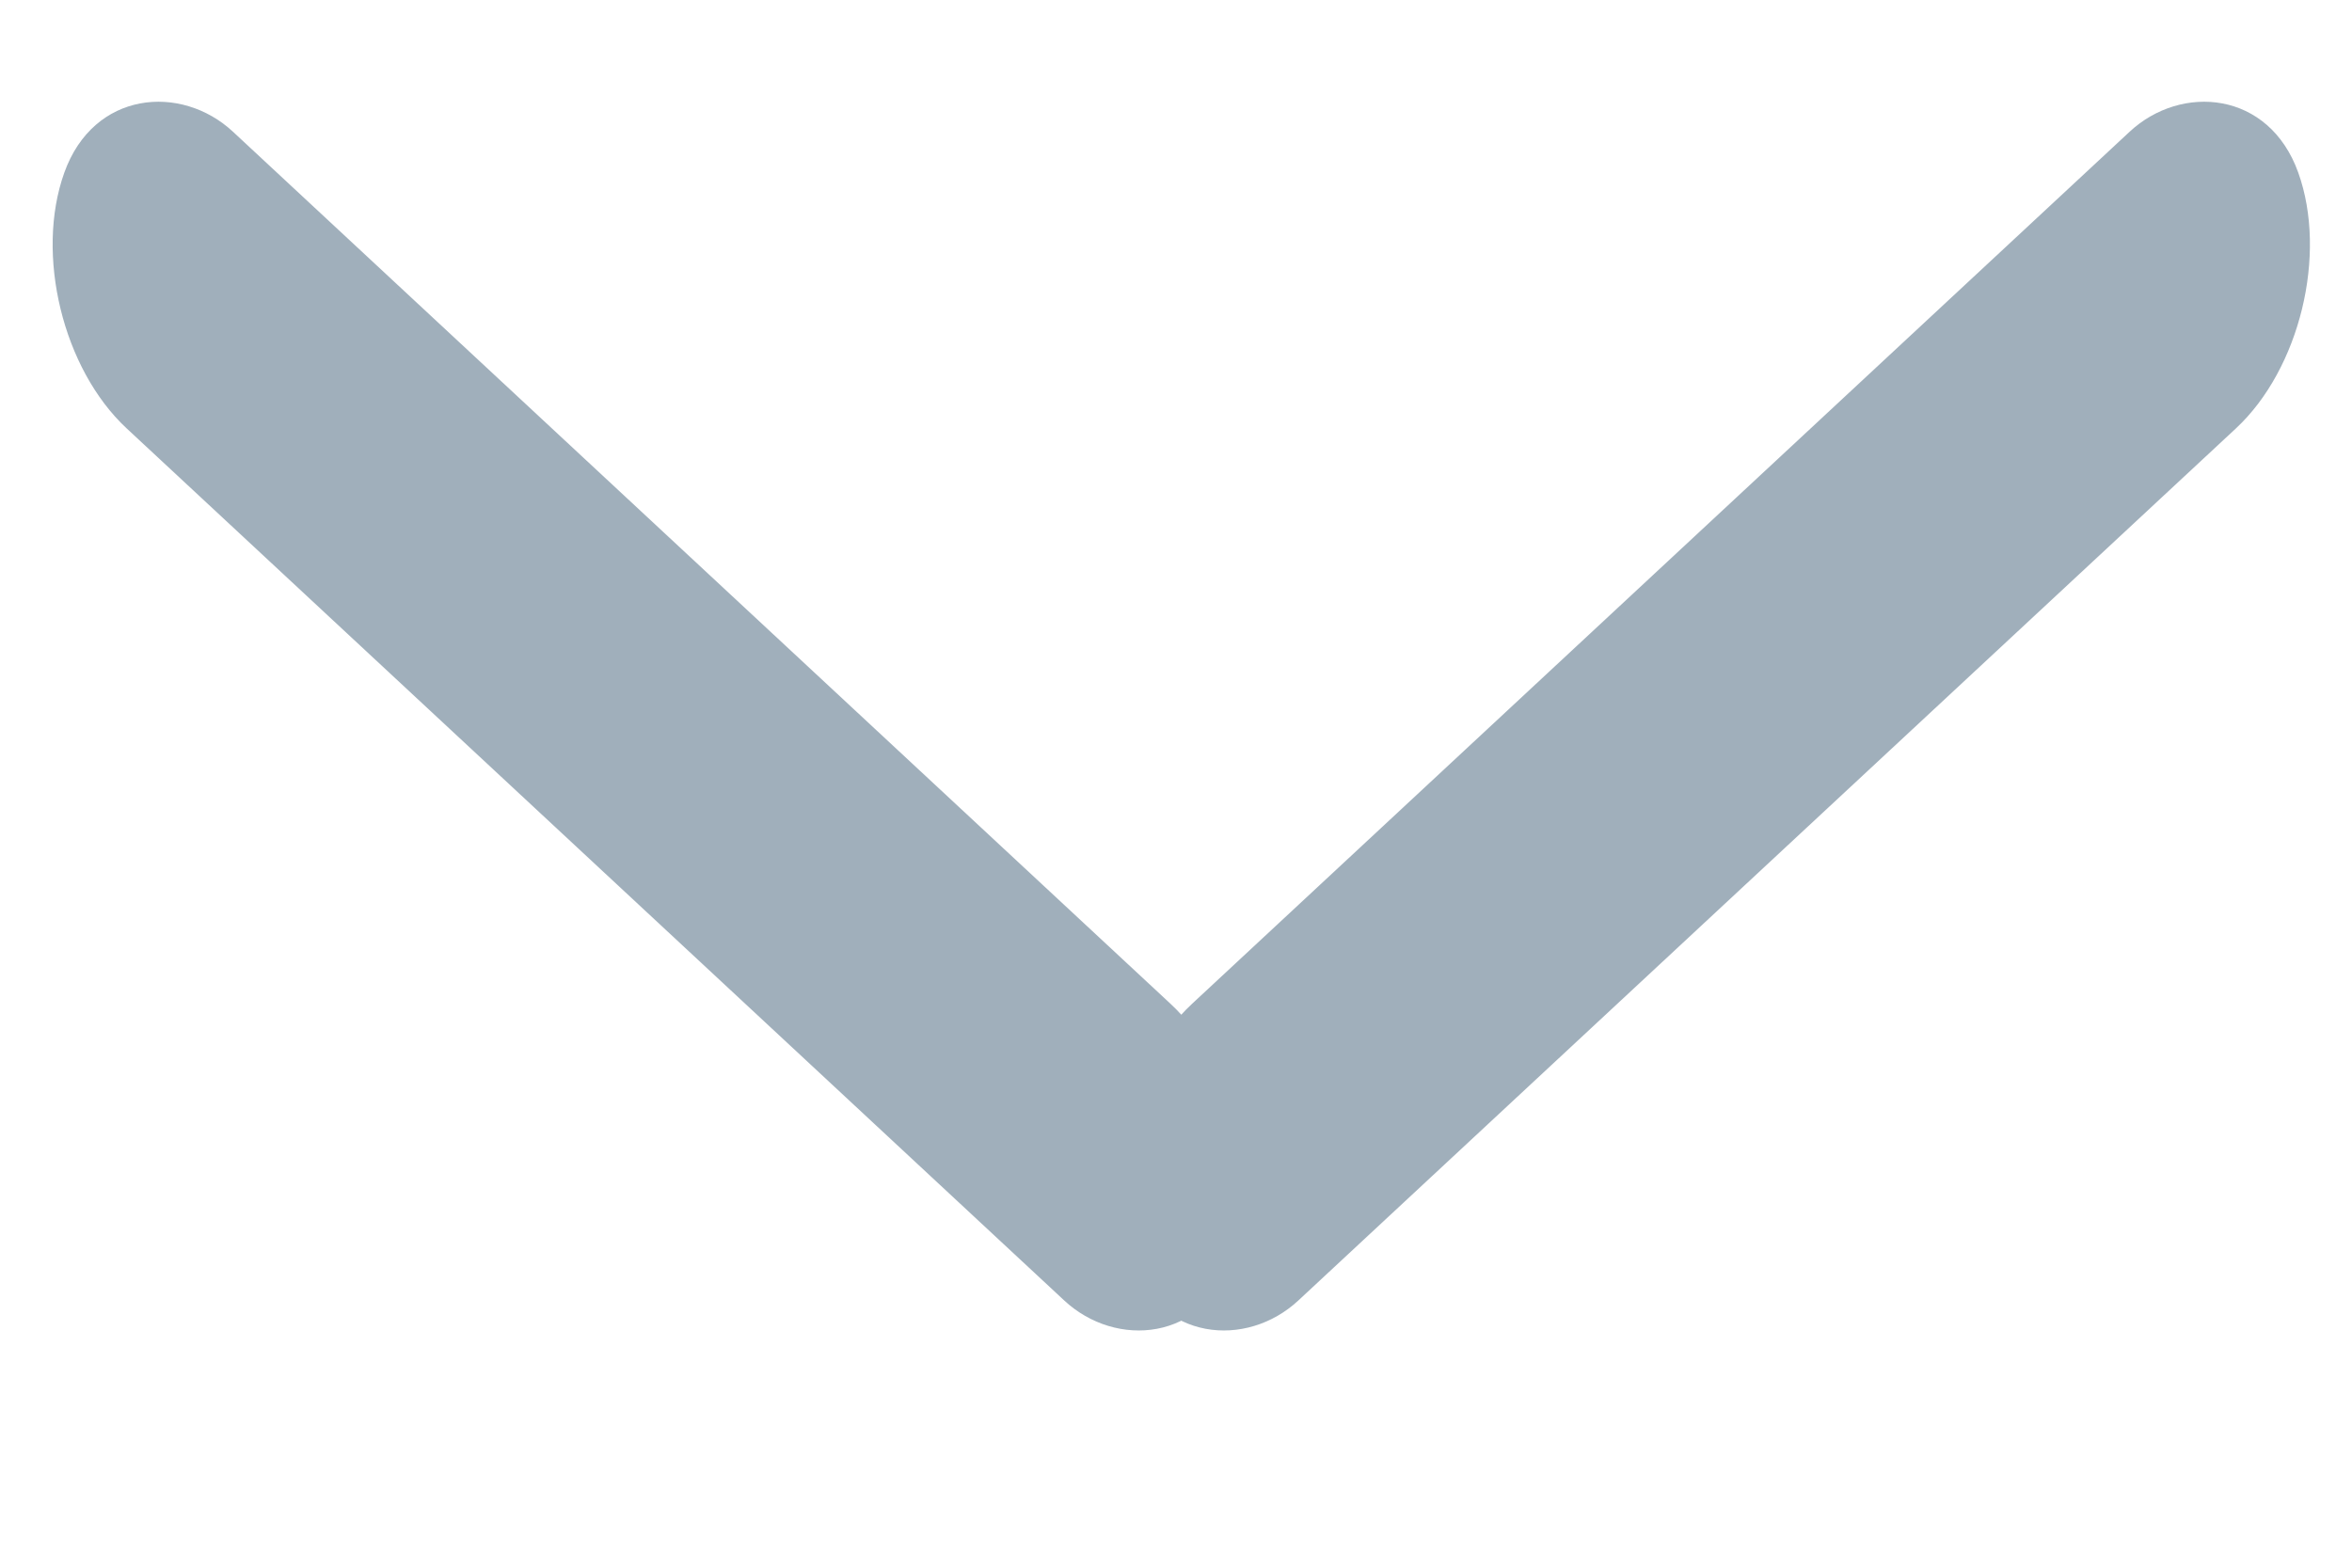
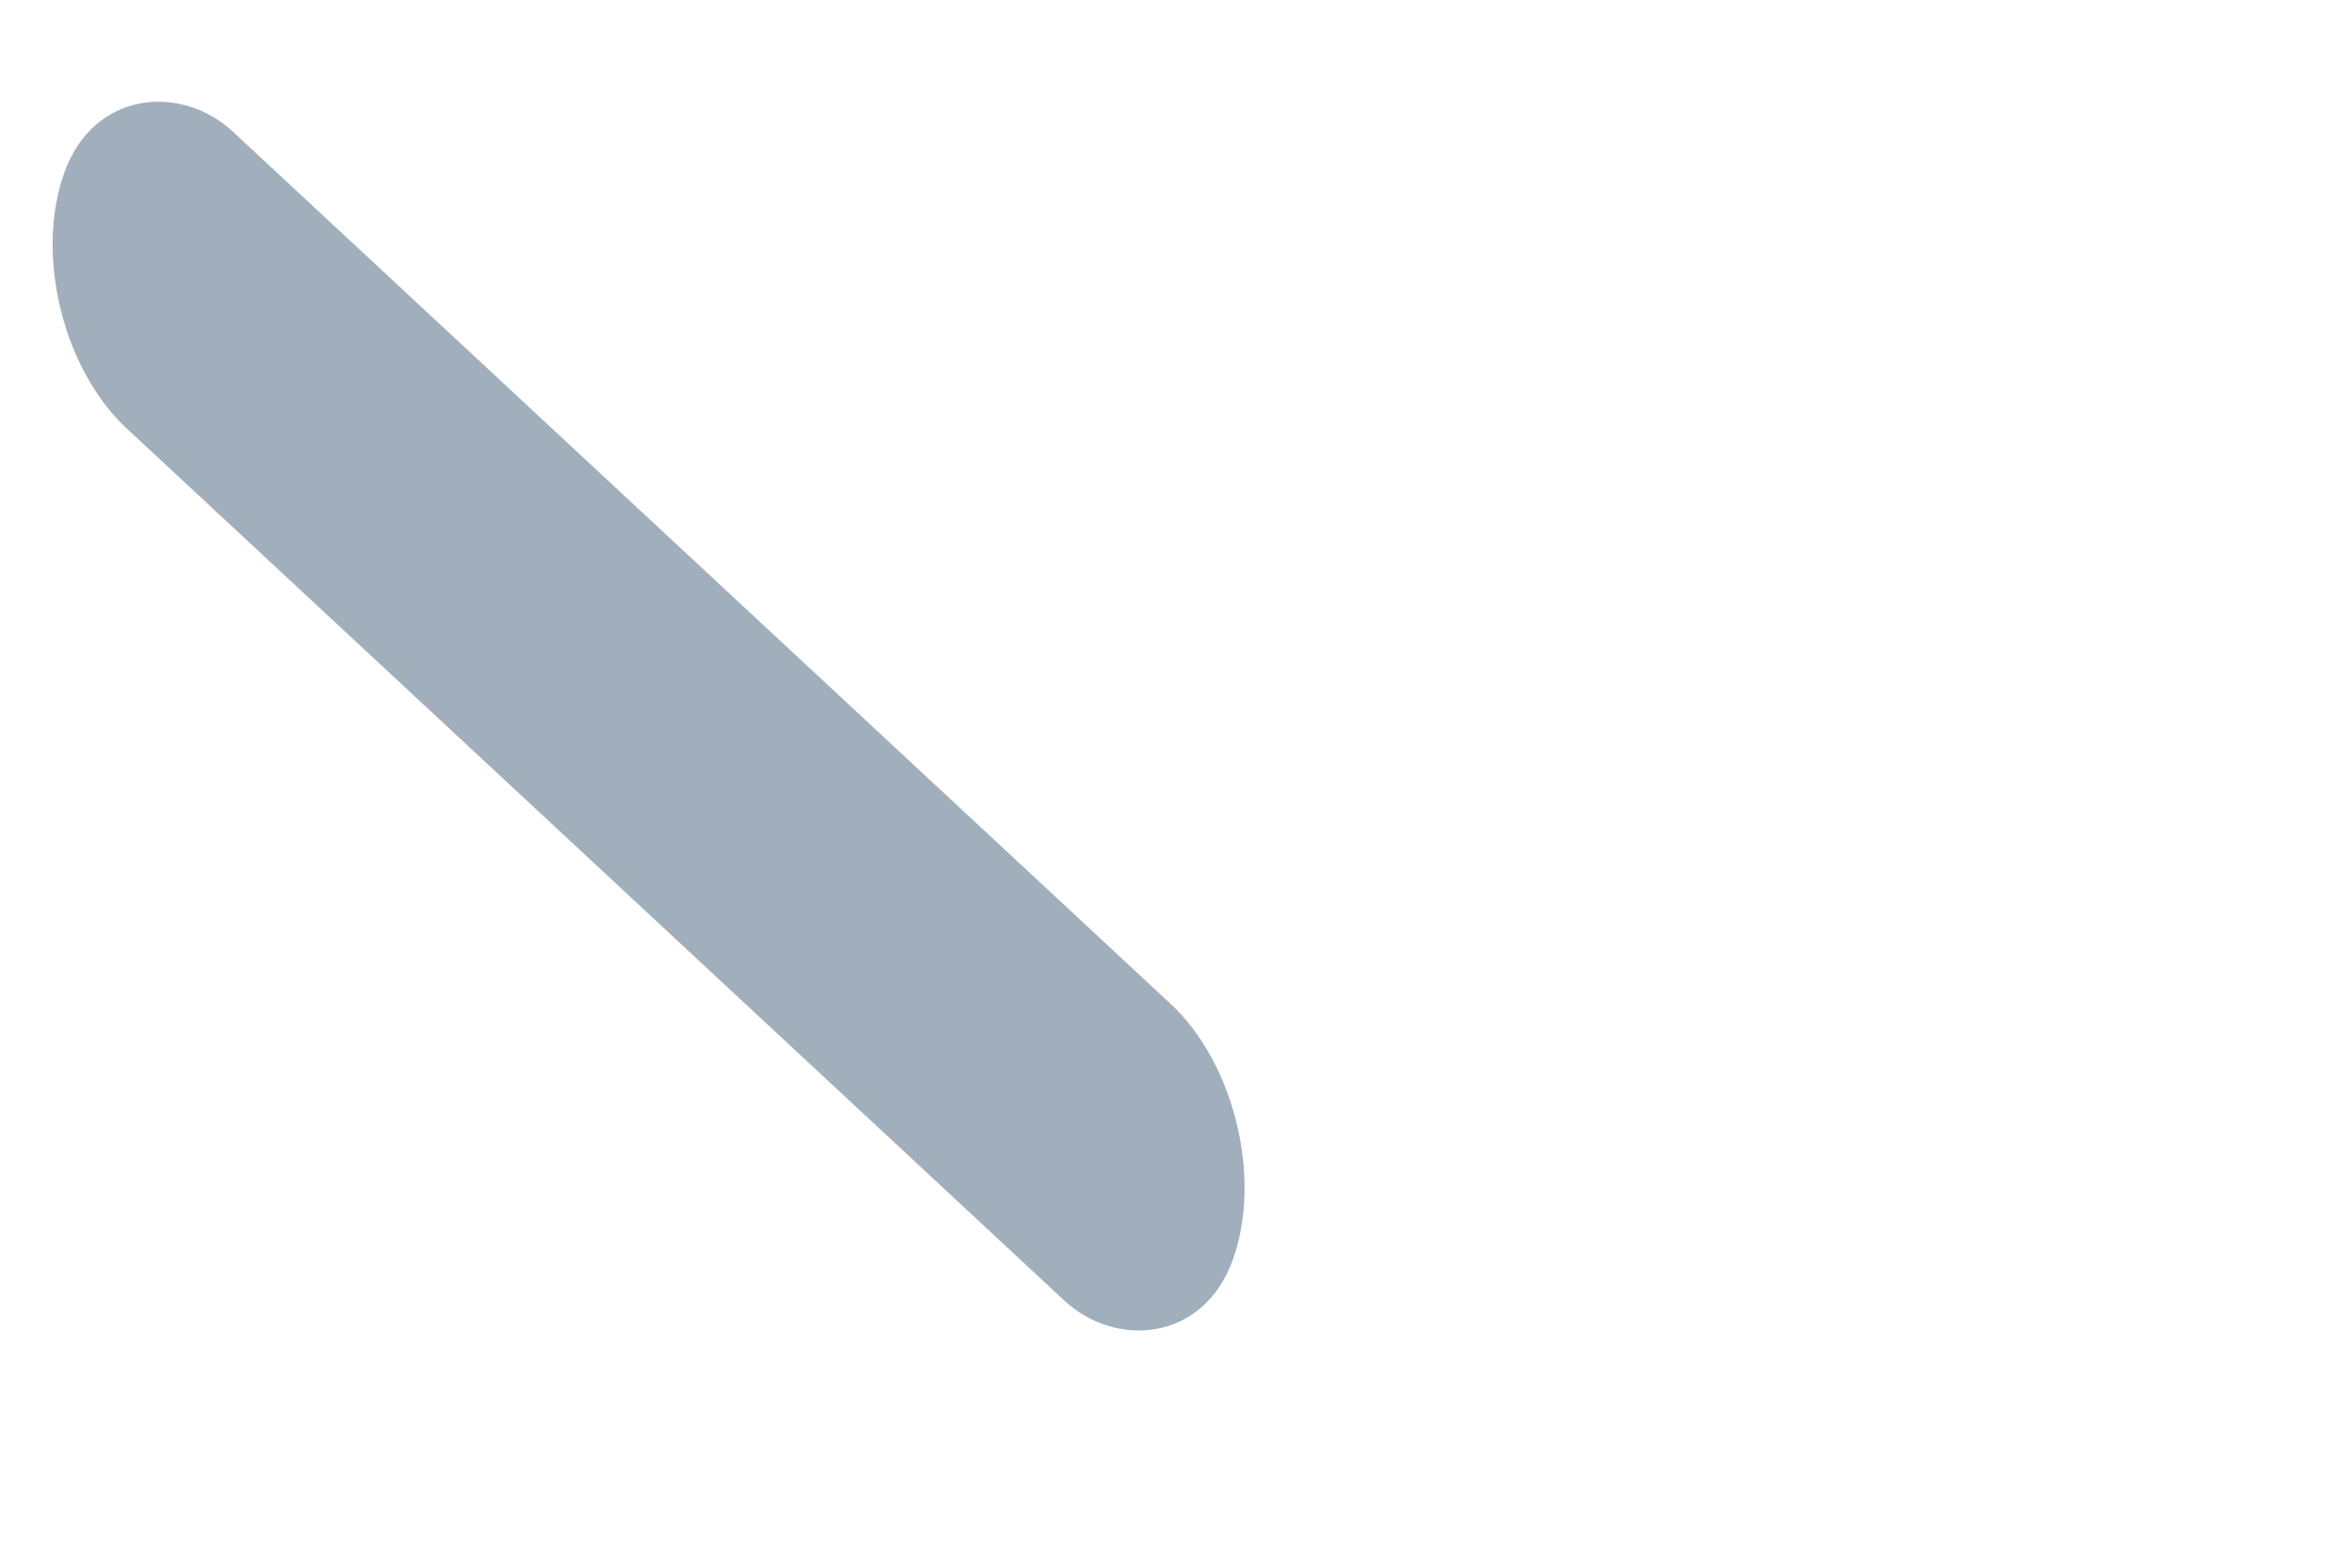
<svg xmlns="http://www.w3.org/2000/svg" width="12" height="8" viewBox="0 0 12 8" fill="none">
  <rect width="1.609" height="8.145" rx="0.805" transform="matrix(0.337 -0.941 0.732 0.681 0.057 1.638)" fill="#A0AFBB" />
-   <rect width="1.609" height="8.145" rx="0.805" transform="matrix(-0.337 -0.941 -0.732 0.681 11.997 1.638)" fill="#A0AFBB" />
</svg>